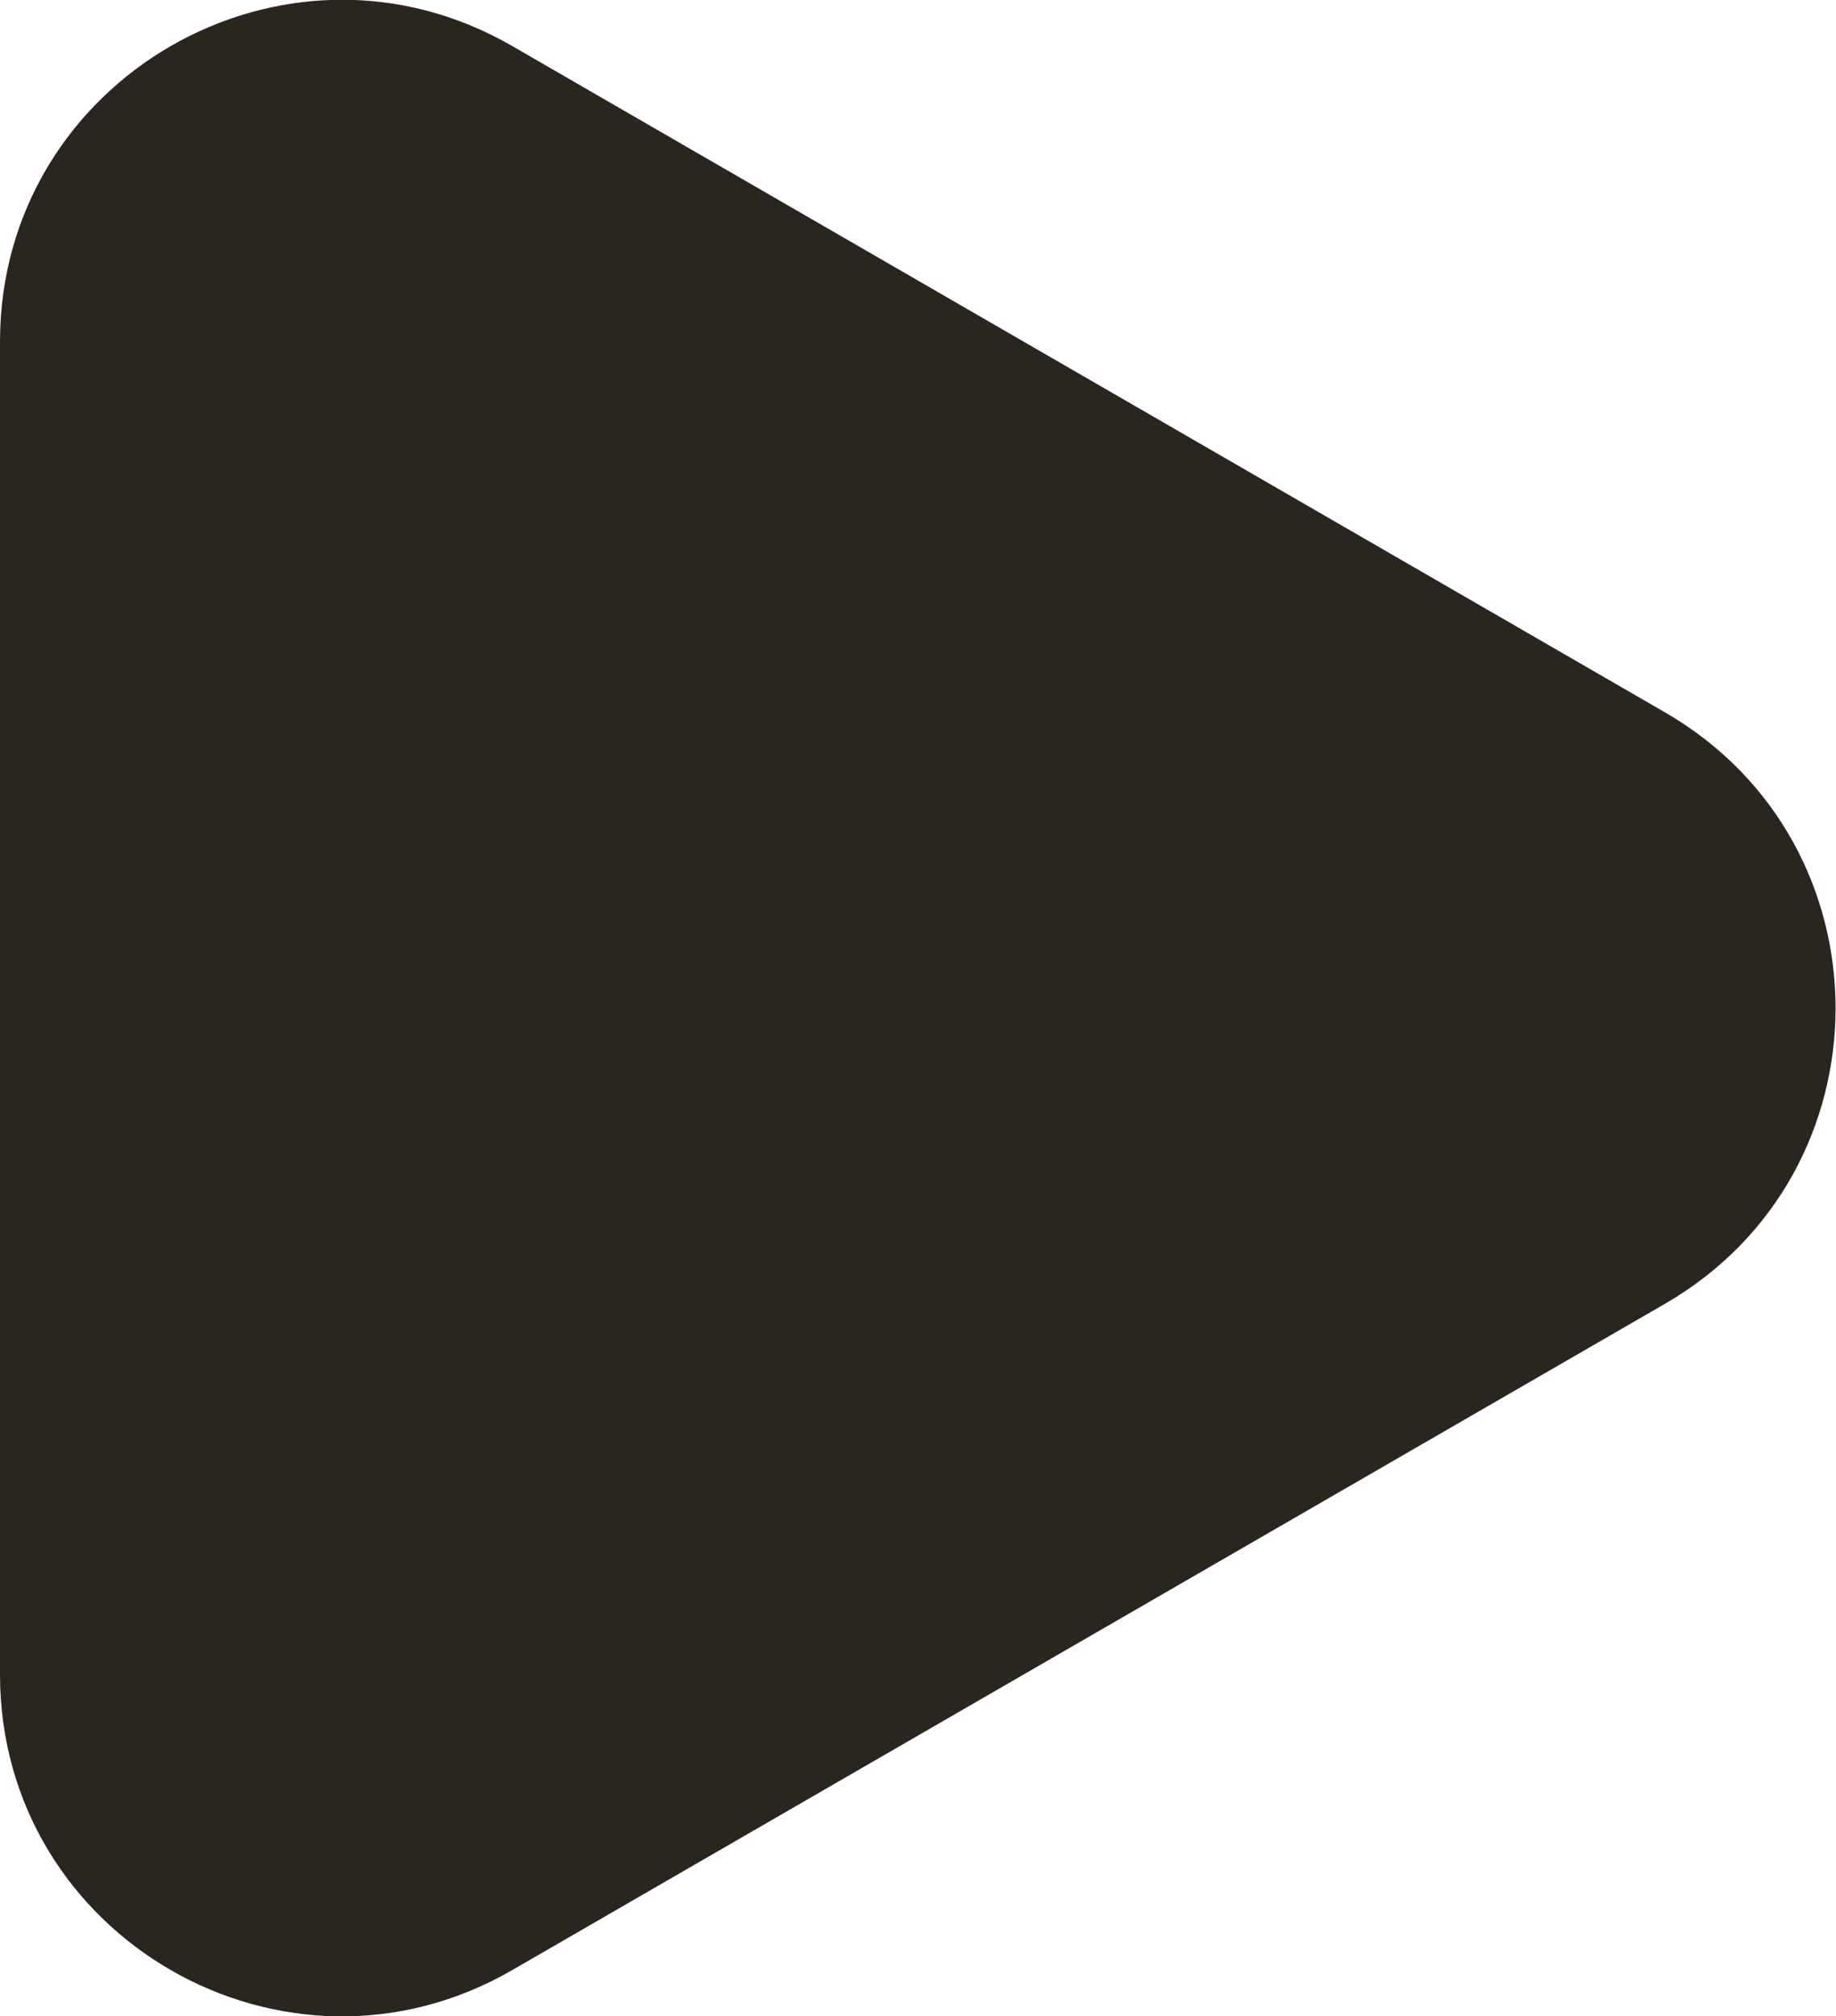
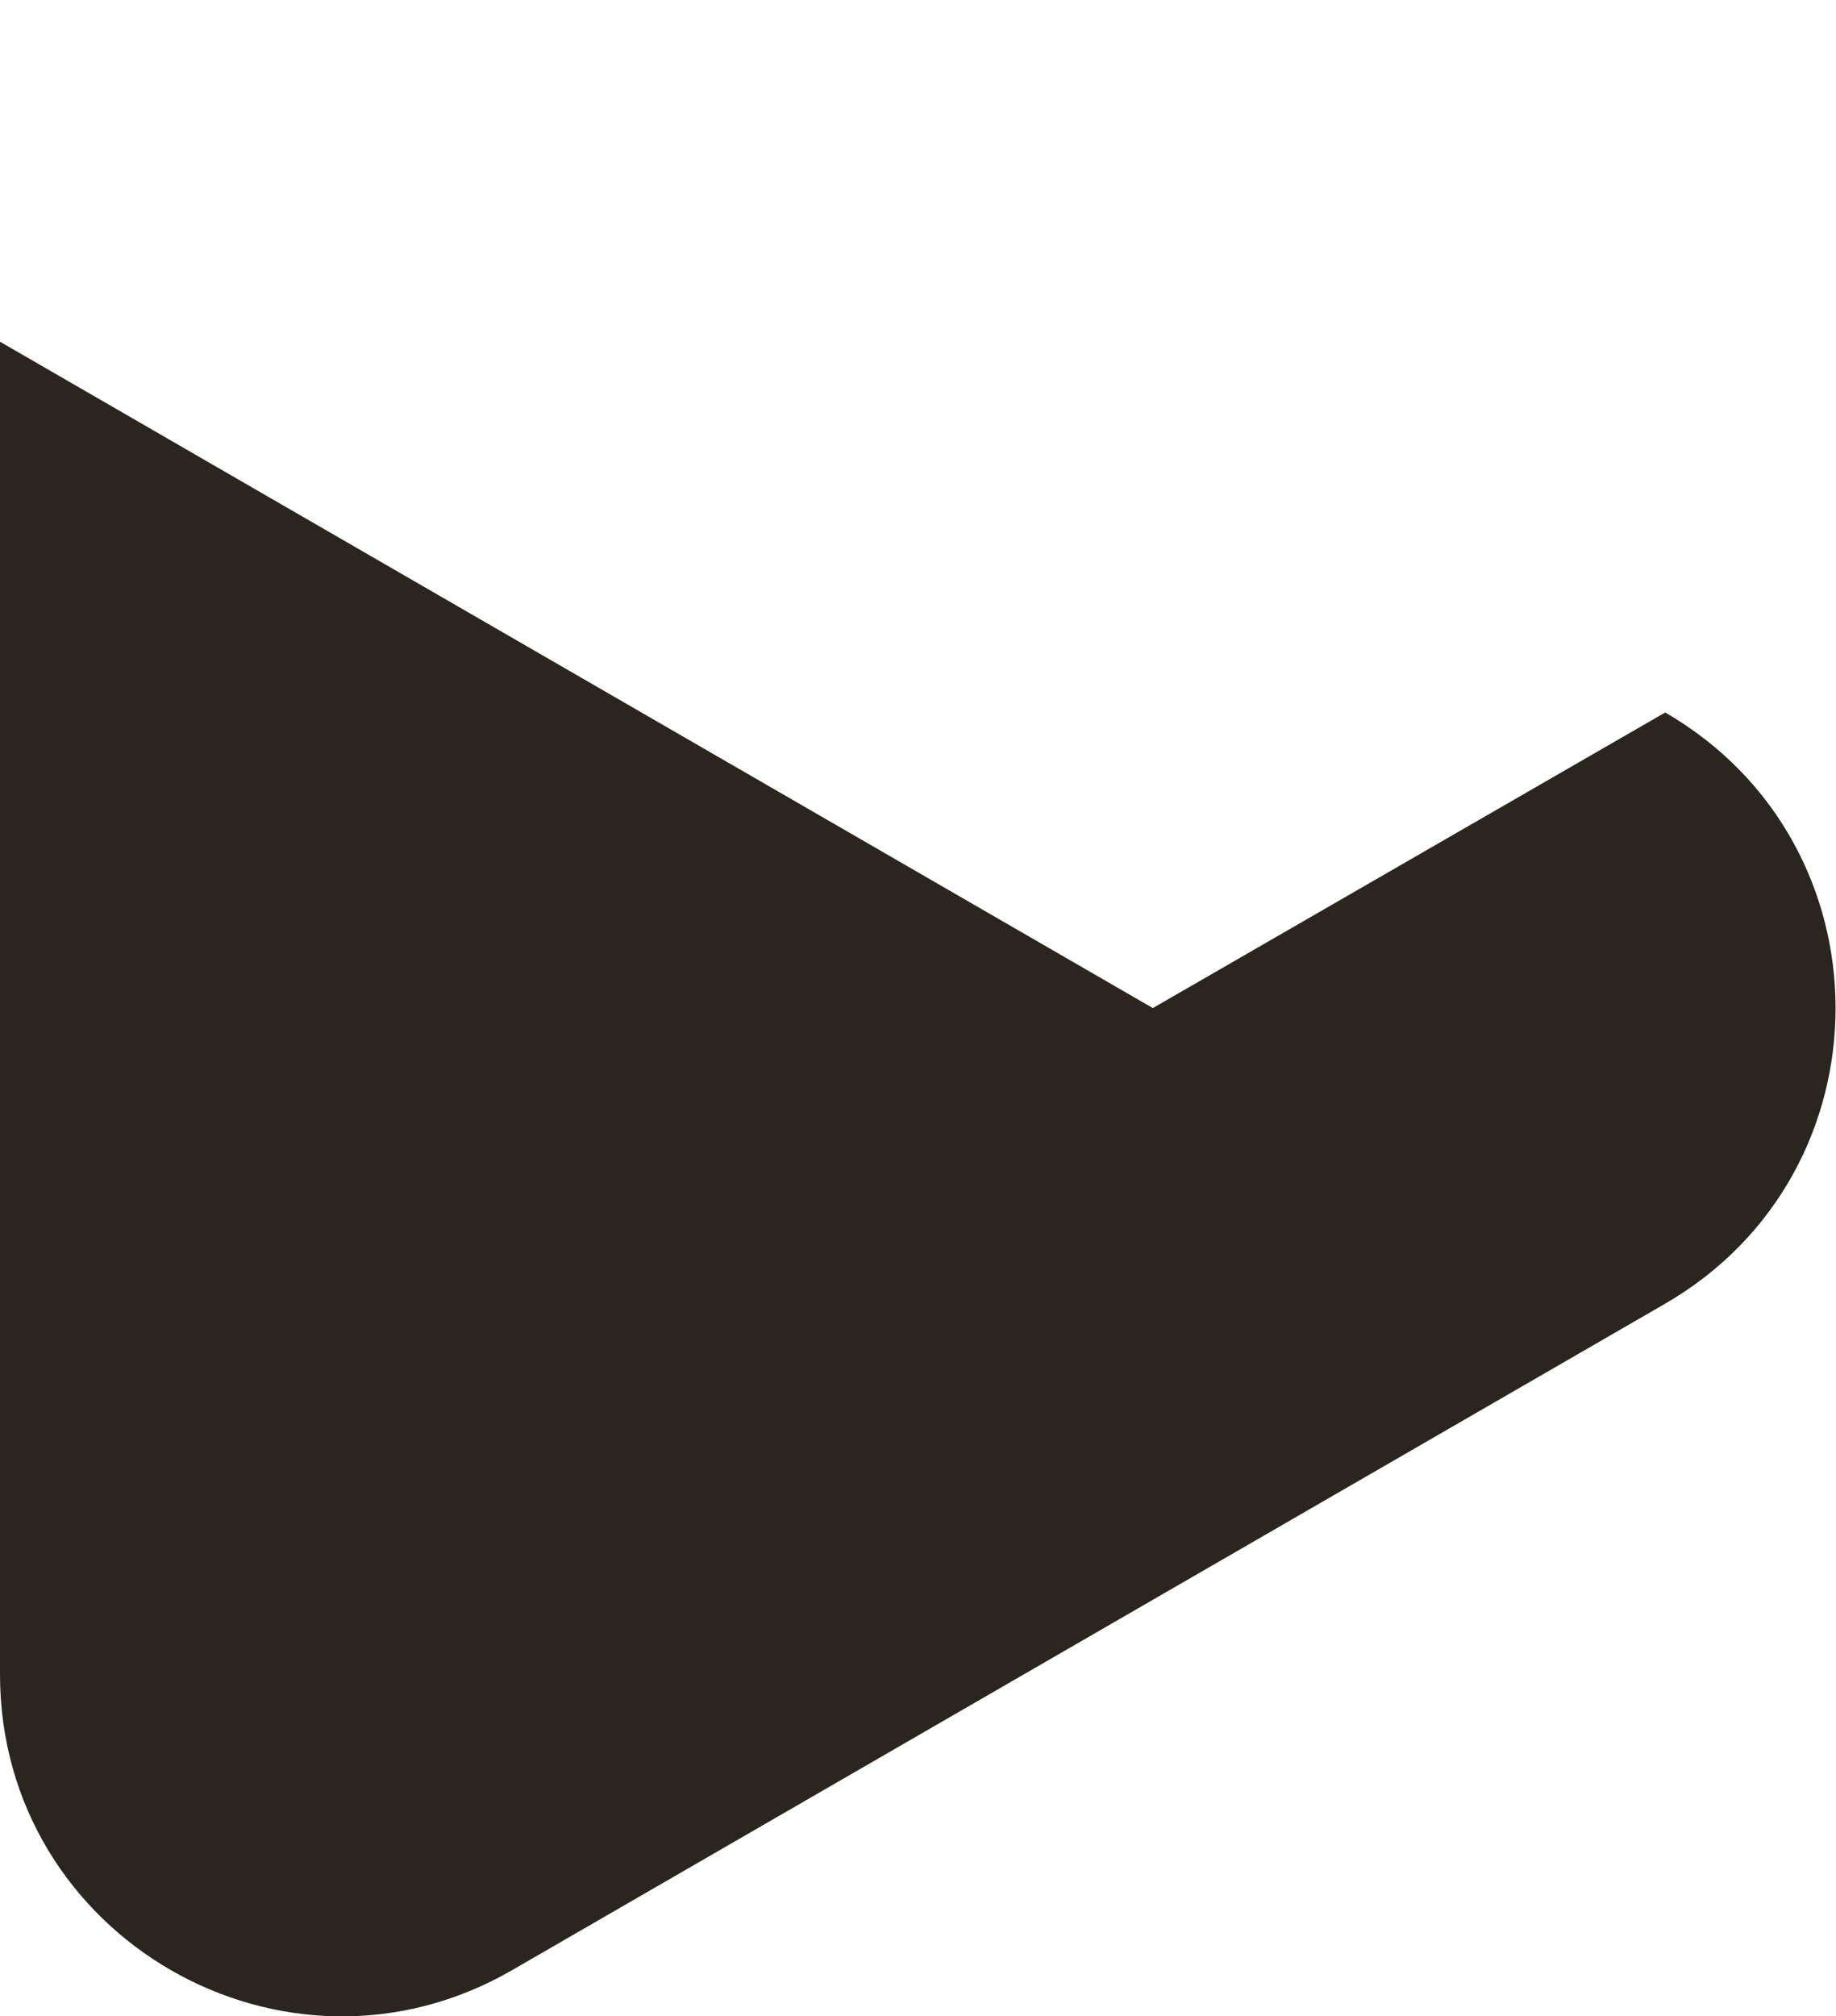
<svg xmlns="http://www.w3.org/2000/svg" id="Warstwa_2" data-name="Warstwa 2" viewBox="0 0 10.75 11.8">
  <defs>
    <style>
      .arrow-left{
        fill: #2a261f;
      }
    </style>
  </defs>
  <g id="Warstwa_1-2" data-name="Warstwa 1">
-     <path class="arrow-left" d="M9.75,4.17c1.33.77,1.33,2.69,0,3.46l-6.75,3.9c-1.33.77-3-.19-3-1.73V2C0,.46,1.67-.5,3,.27l6.75,3.9Z" />
+     <path class="arrow-left" d="M9.75,4.17c1.33.77,1.33,2.69,0,3.46l-6.75,3.9c-1.33.77-3-.19-3-1.73V2l6.75,3.9Z" />
  </g>
</svg>